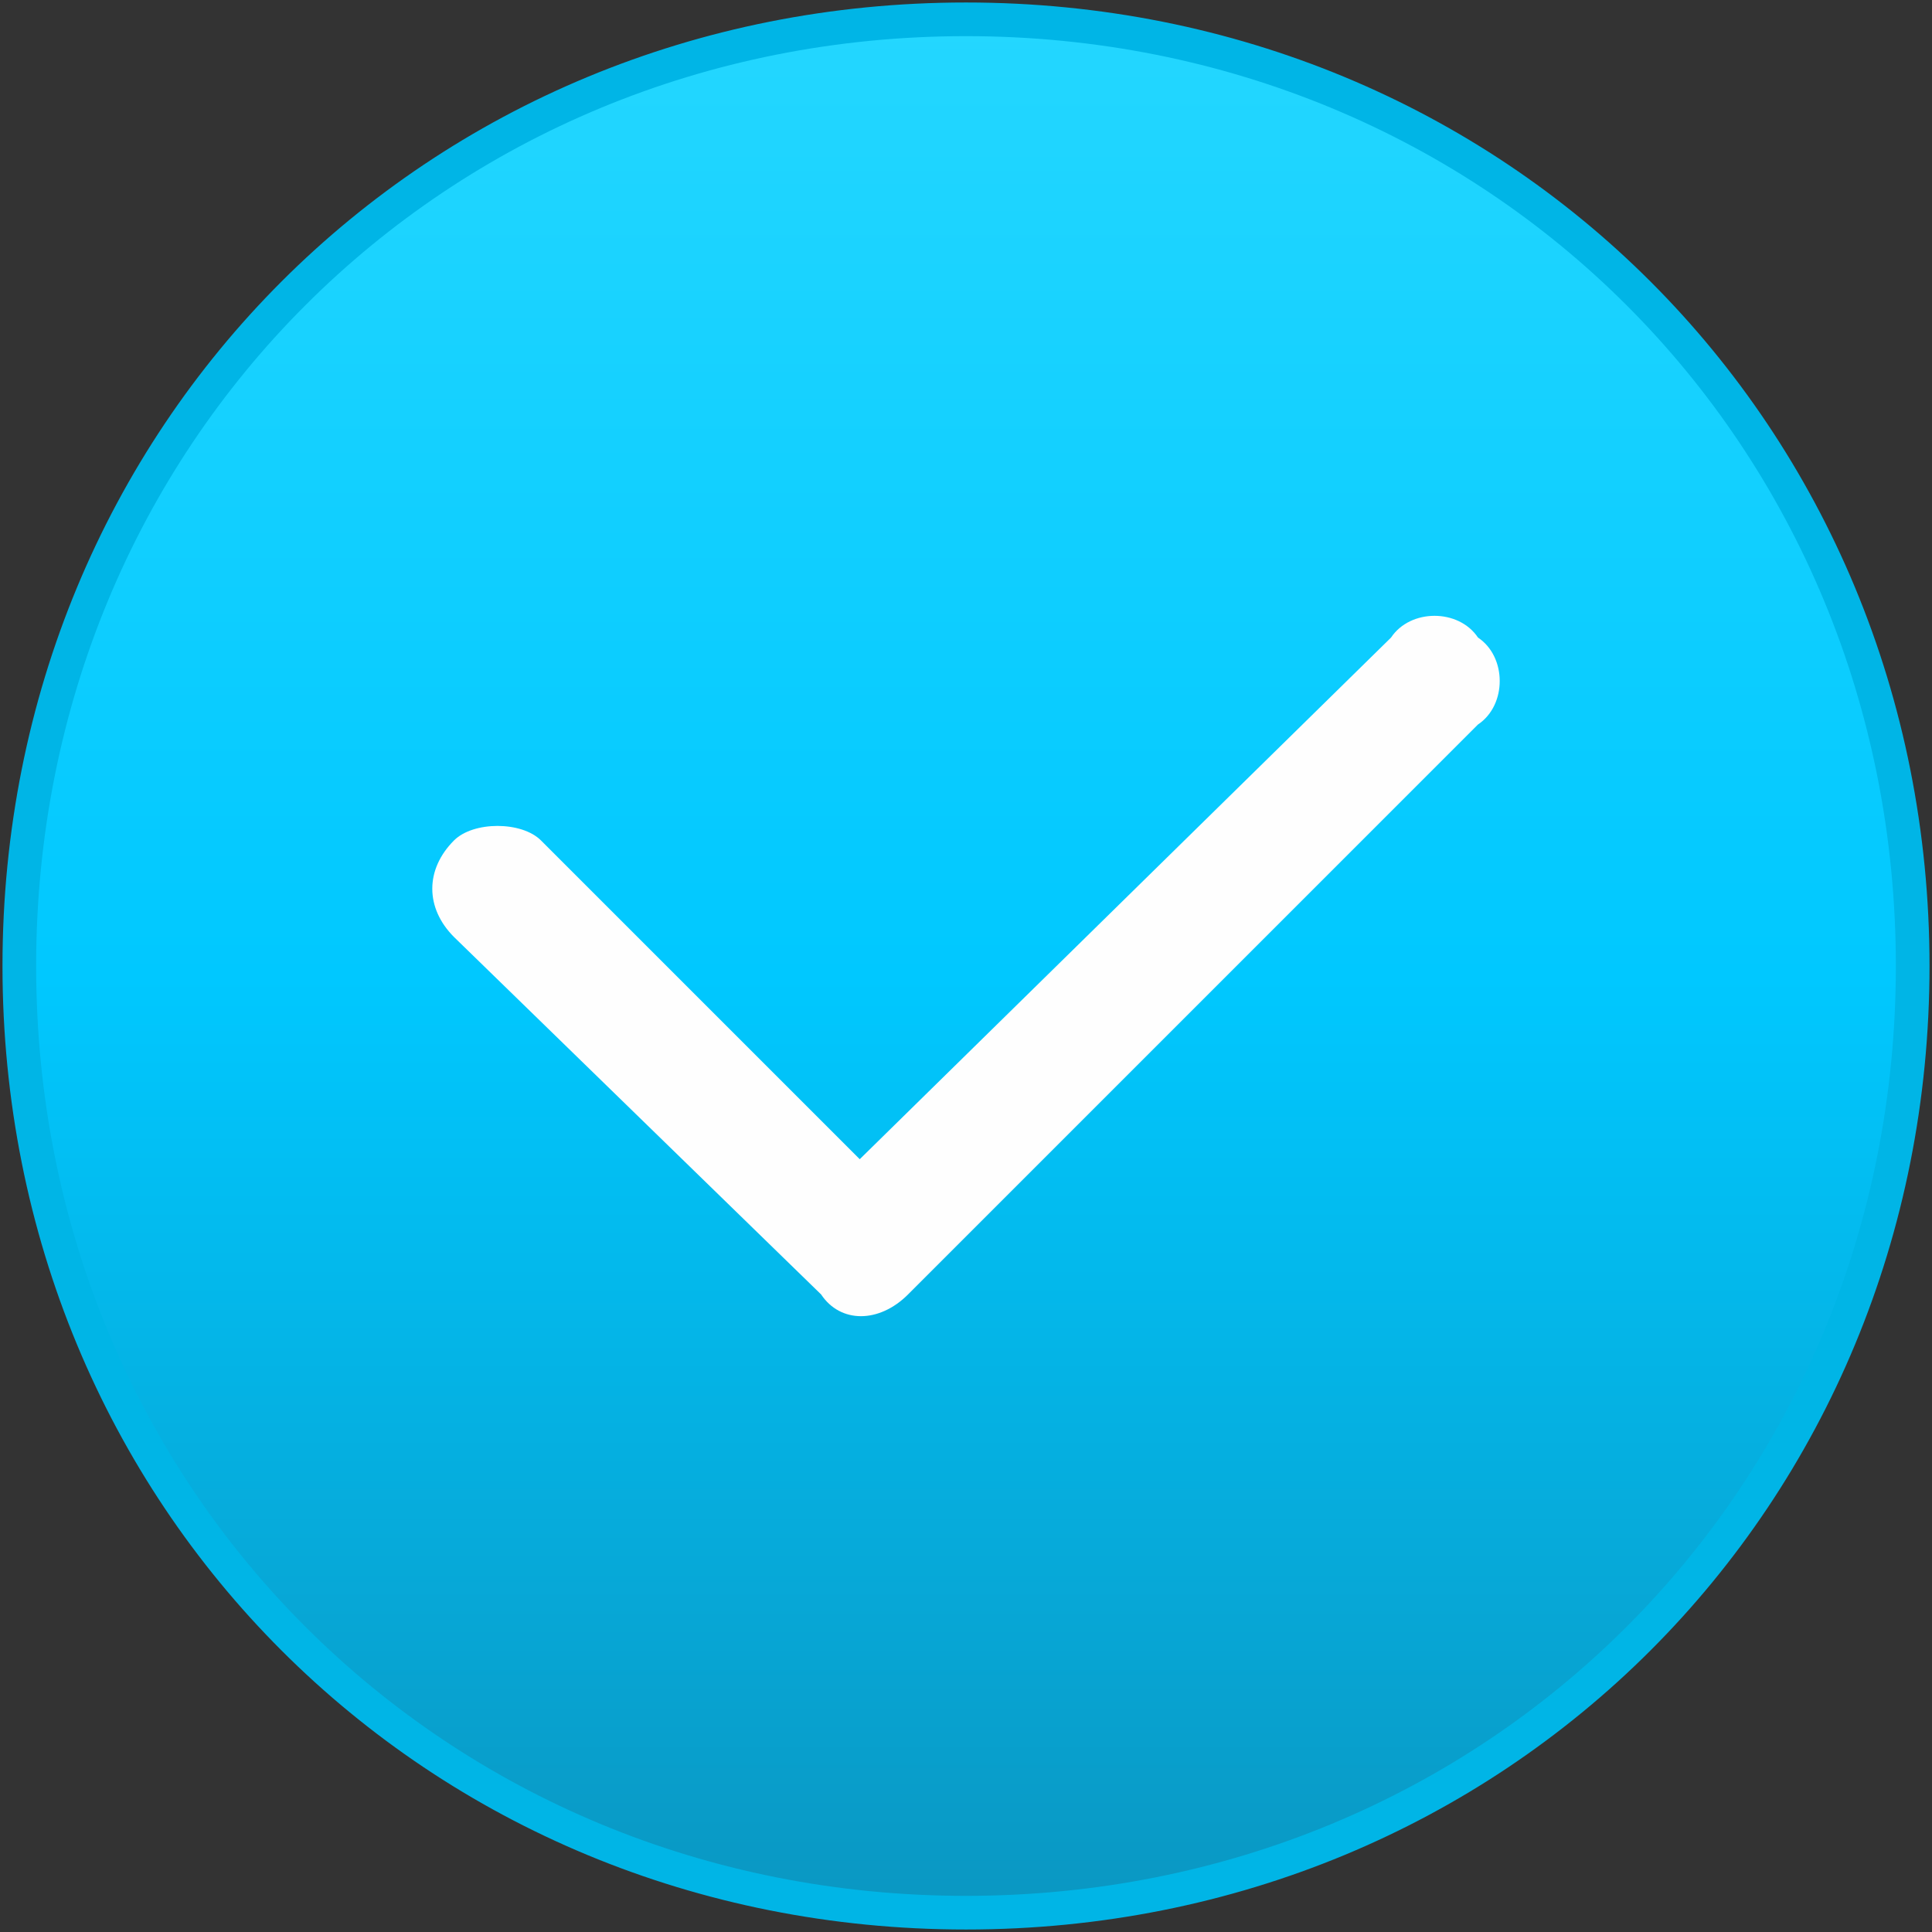
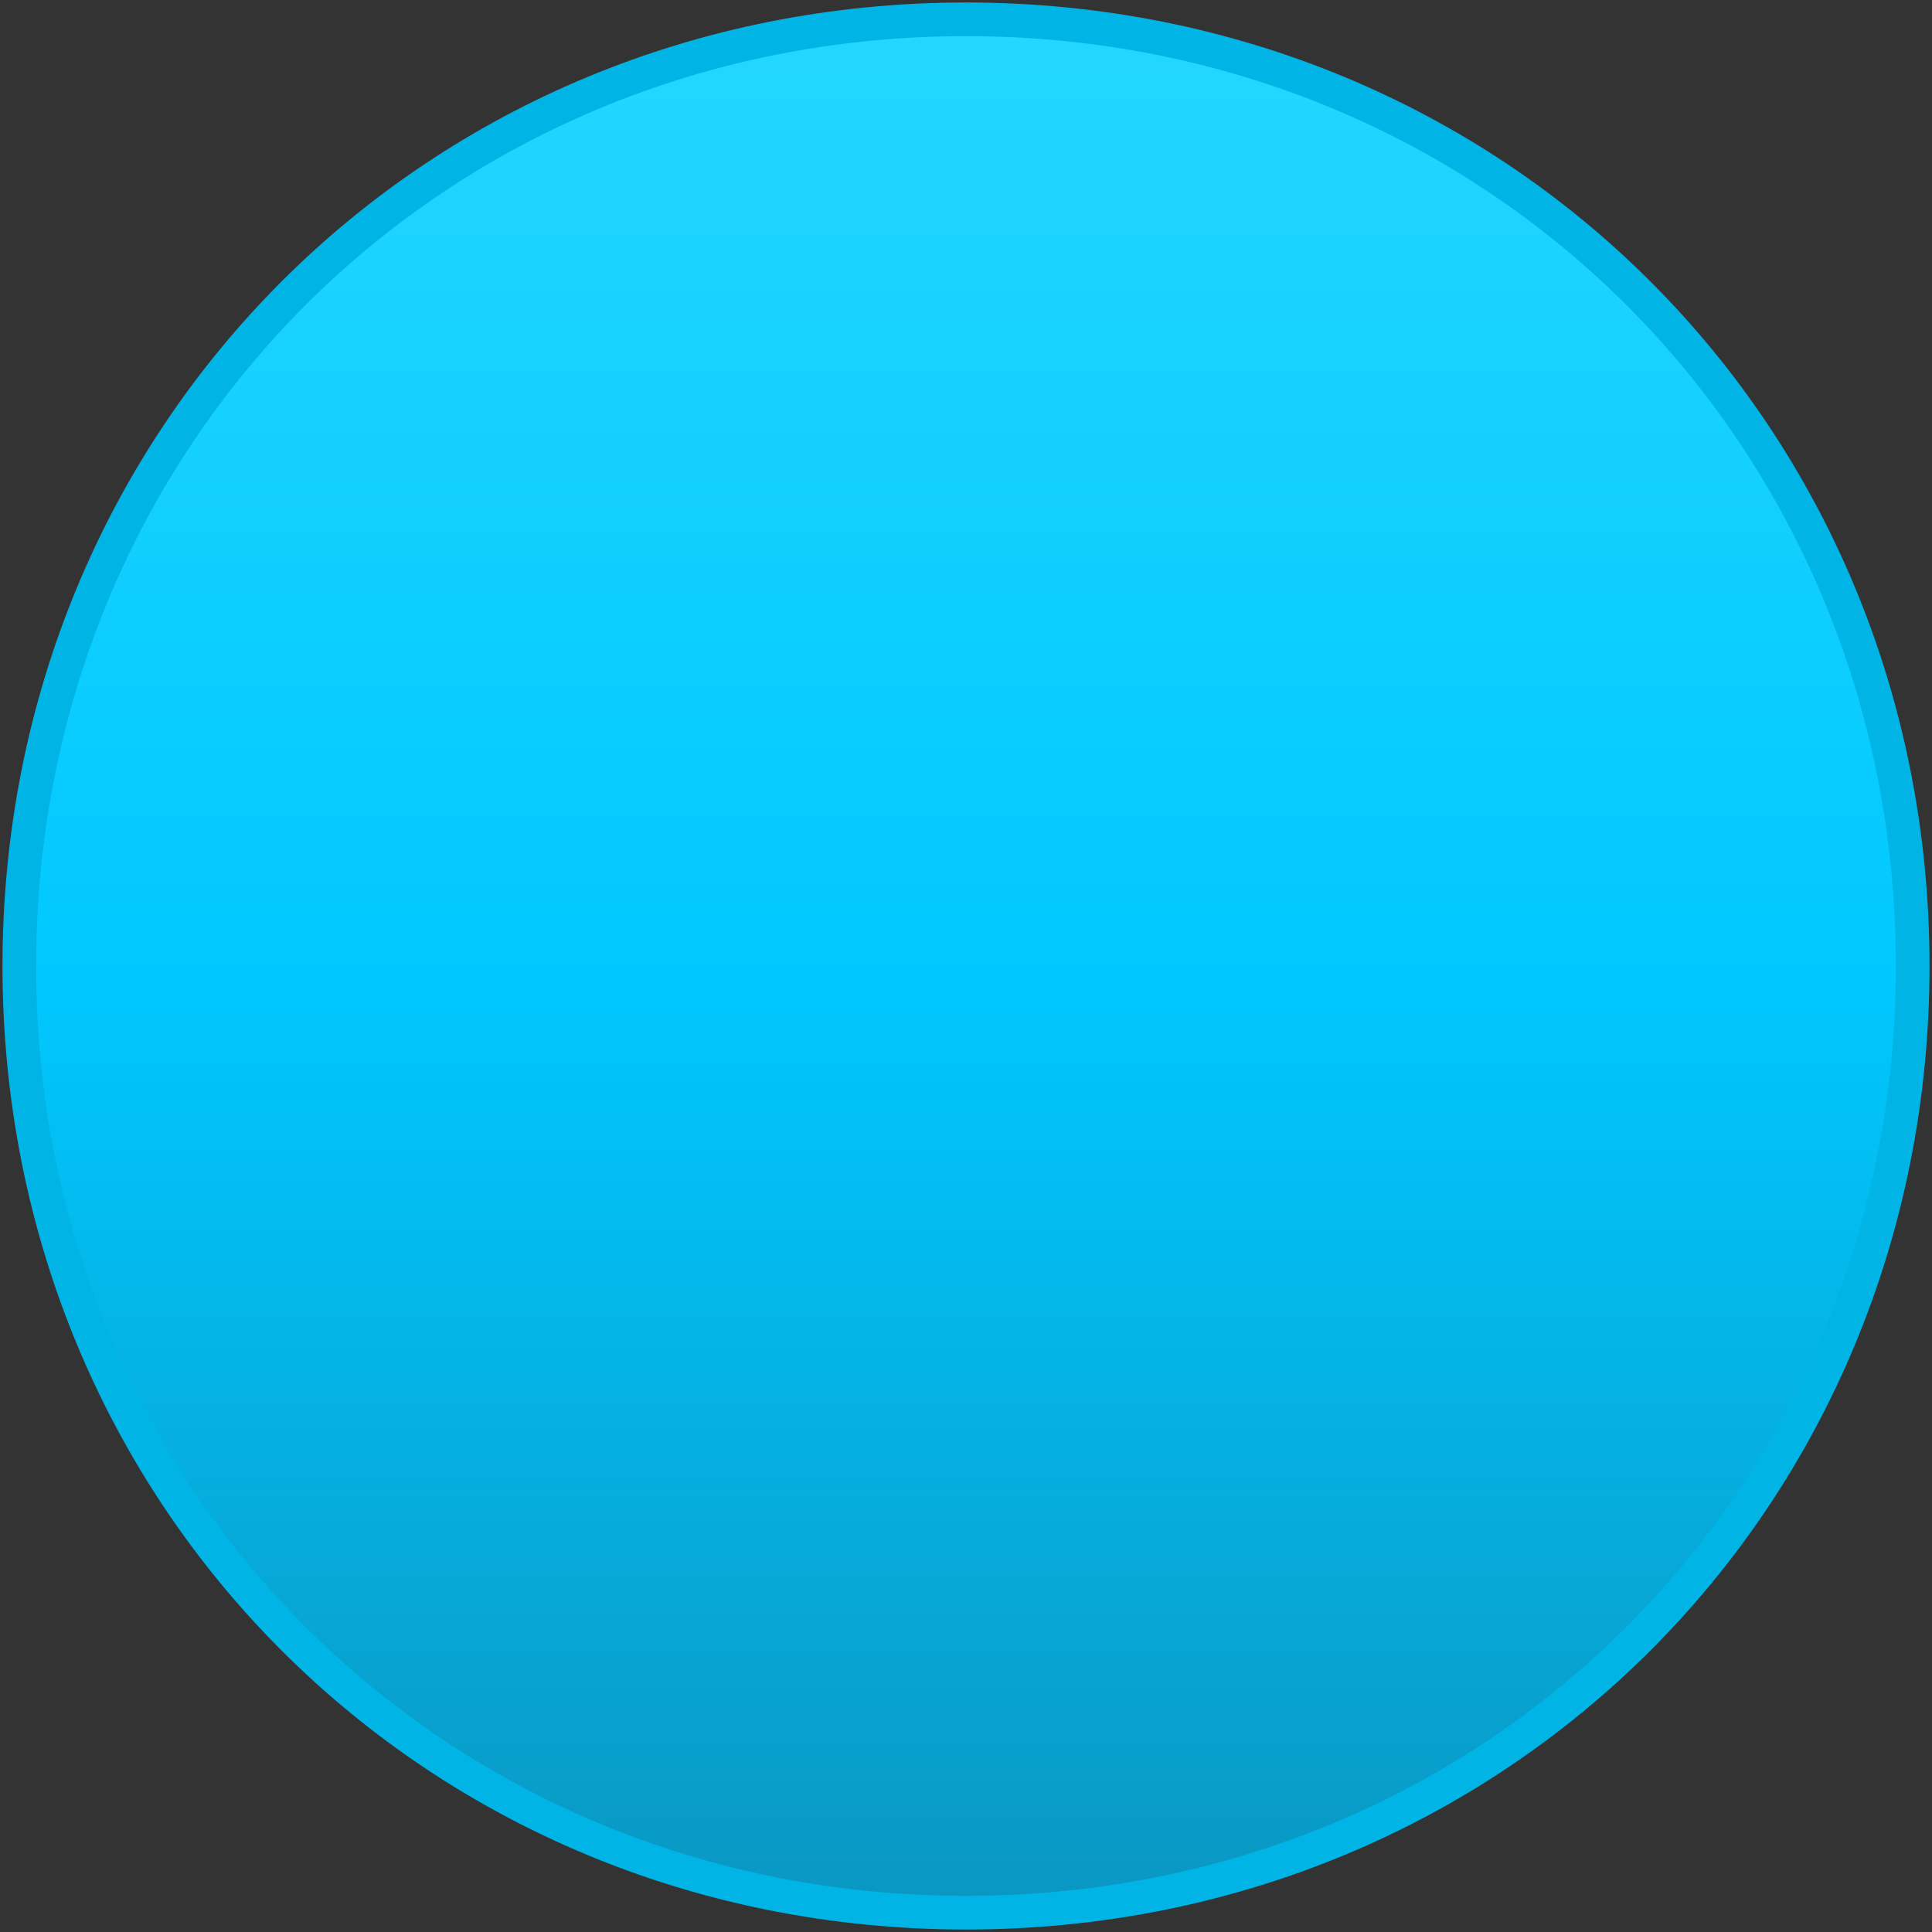
<svg xmlns="http://www.w3.org/2000/svg" xml:space="preserve" width="957px" height="957px" style="shape-rendering:geometricPrecision; text-rendering:geometricPrecision; image-rendering:optimizeQuality; fill-rule:evenodd; clip-rule:evenodd" viewBox="0 0 200 200">
  <rect x="0" y="0" width="200" height="200" fill="#333333" stroke="none" />
  <defs>
    <style type="text/css">  .str0 {stroke:#00B5E6;stroke-width:3.485} .fil1 {fill:#FEFEFE;fill-rule:nonzero} .fil0 {fill:url(#id0)}  </style>
    <linearGradient id="id0" gradientUnits="userSpaceOnUse" x1="99.616" y1="0.934" x2="99.616" y2="197.489">
      <stop offset="0" style="stop-opacity:1; stop-color:#24D7FF" />
      <stop offset="0.51" style="stop-opacity:1; stop-color:#00C8FF" />
      <stop offset="1" style="stop-opacity:1; stop-color:#0A97C2" />
    </linearGradient>
  </defs>
  <g id="Контент">
    <g id="_2037586069504">
      <path class="fil0 str0" d="M100 2l0 0c-55,0 -98,43 -98,98l0 0c0,55 43,98 98,98l0 0c55,0 98,-43 98,-98l0 0c0,-55 -43,-98 -98,-98z" />
-       <path class="fil1" d="M47 97c-3,-3 -3,-7 0,-10 2,-2 7,-2 9,0l33 33 55 -54c2,-3 7,-3 9,0 3,2 3,7 0,9l-59 59c-3,3 -7,3 -9,0l-38 -37 0 0z" />
    </g>
  </g>
</svg>